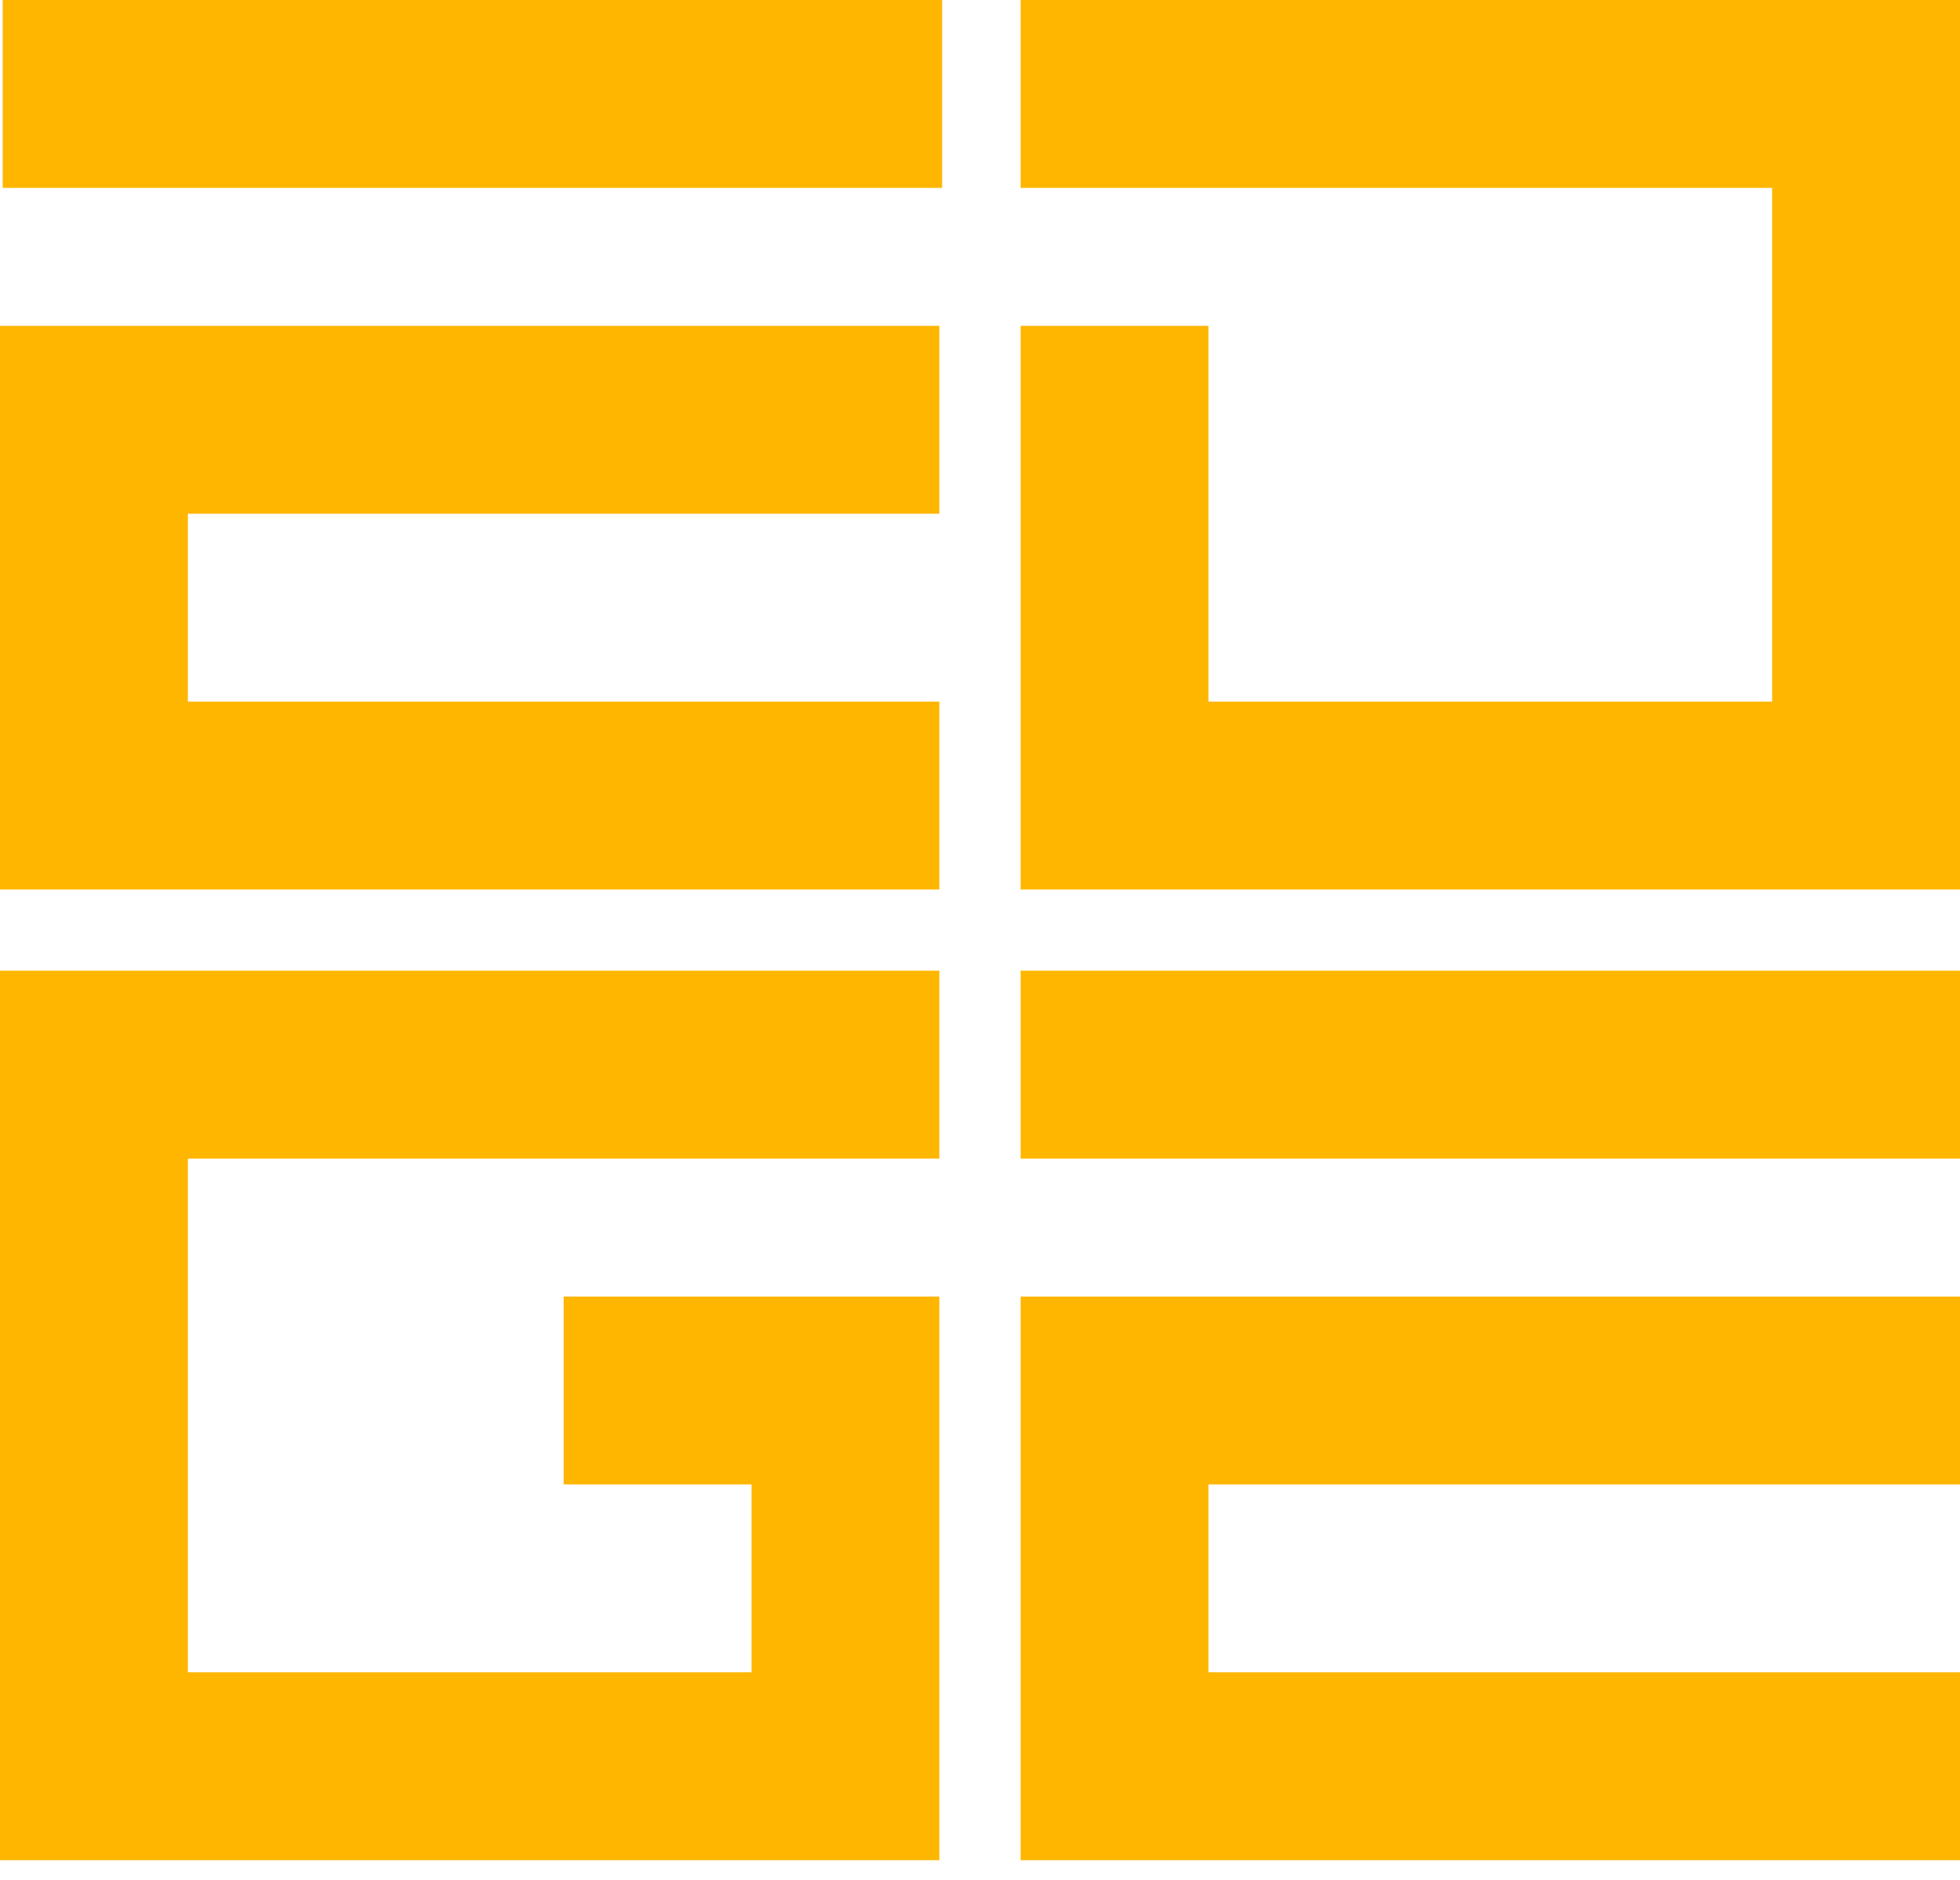
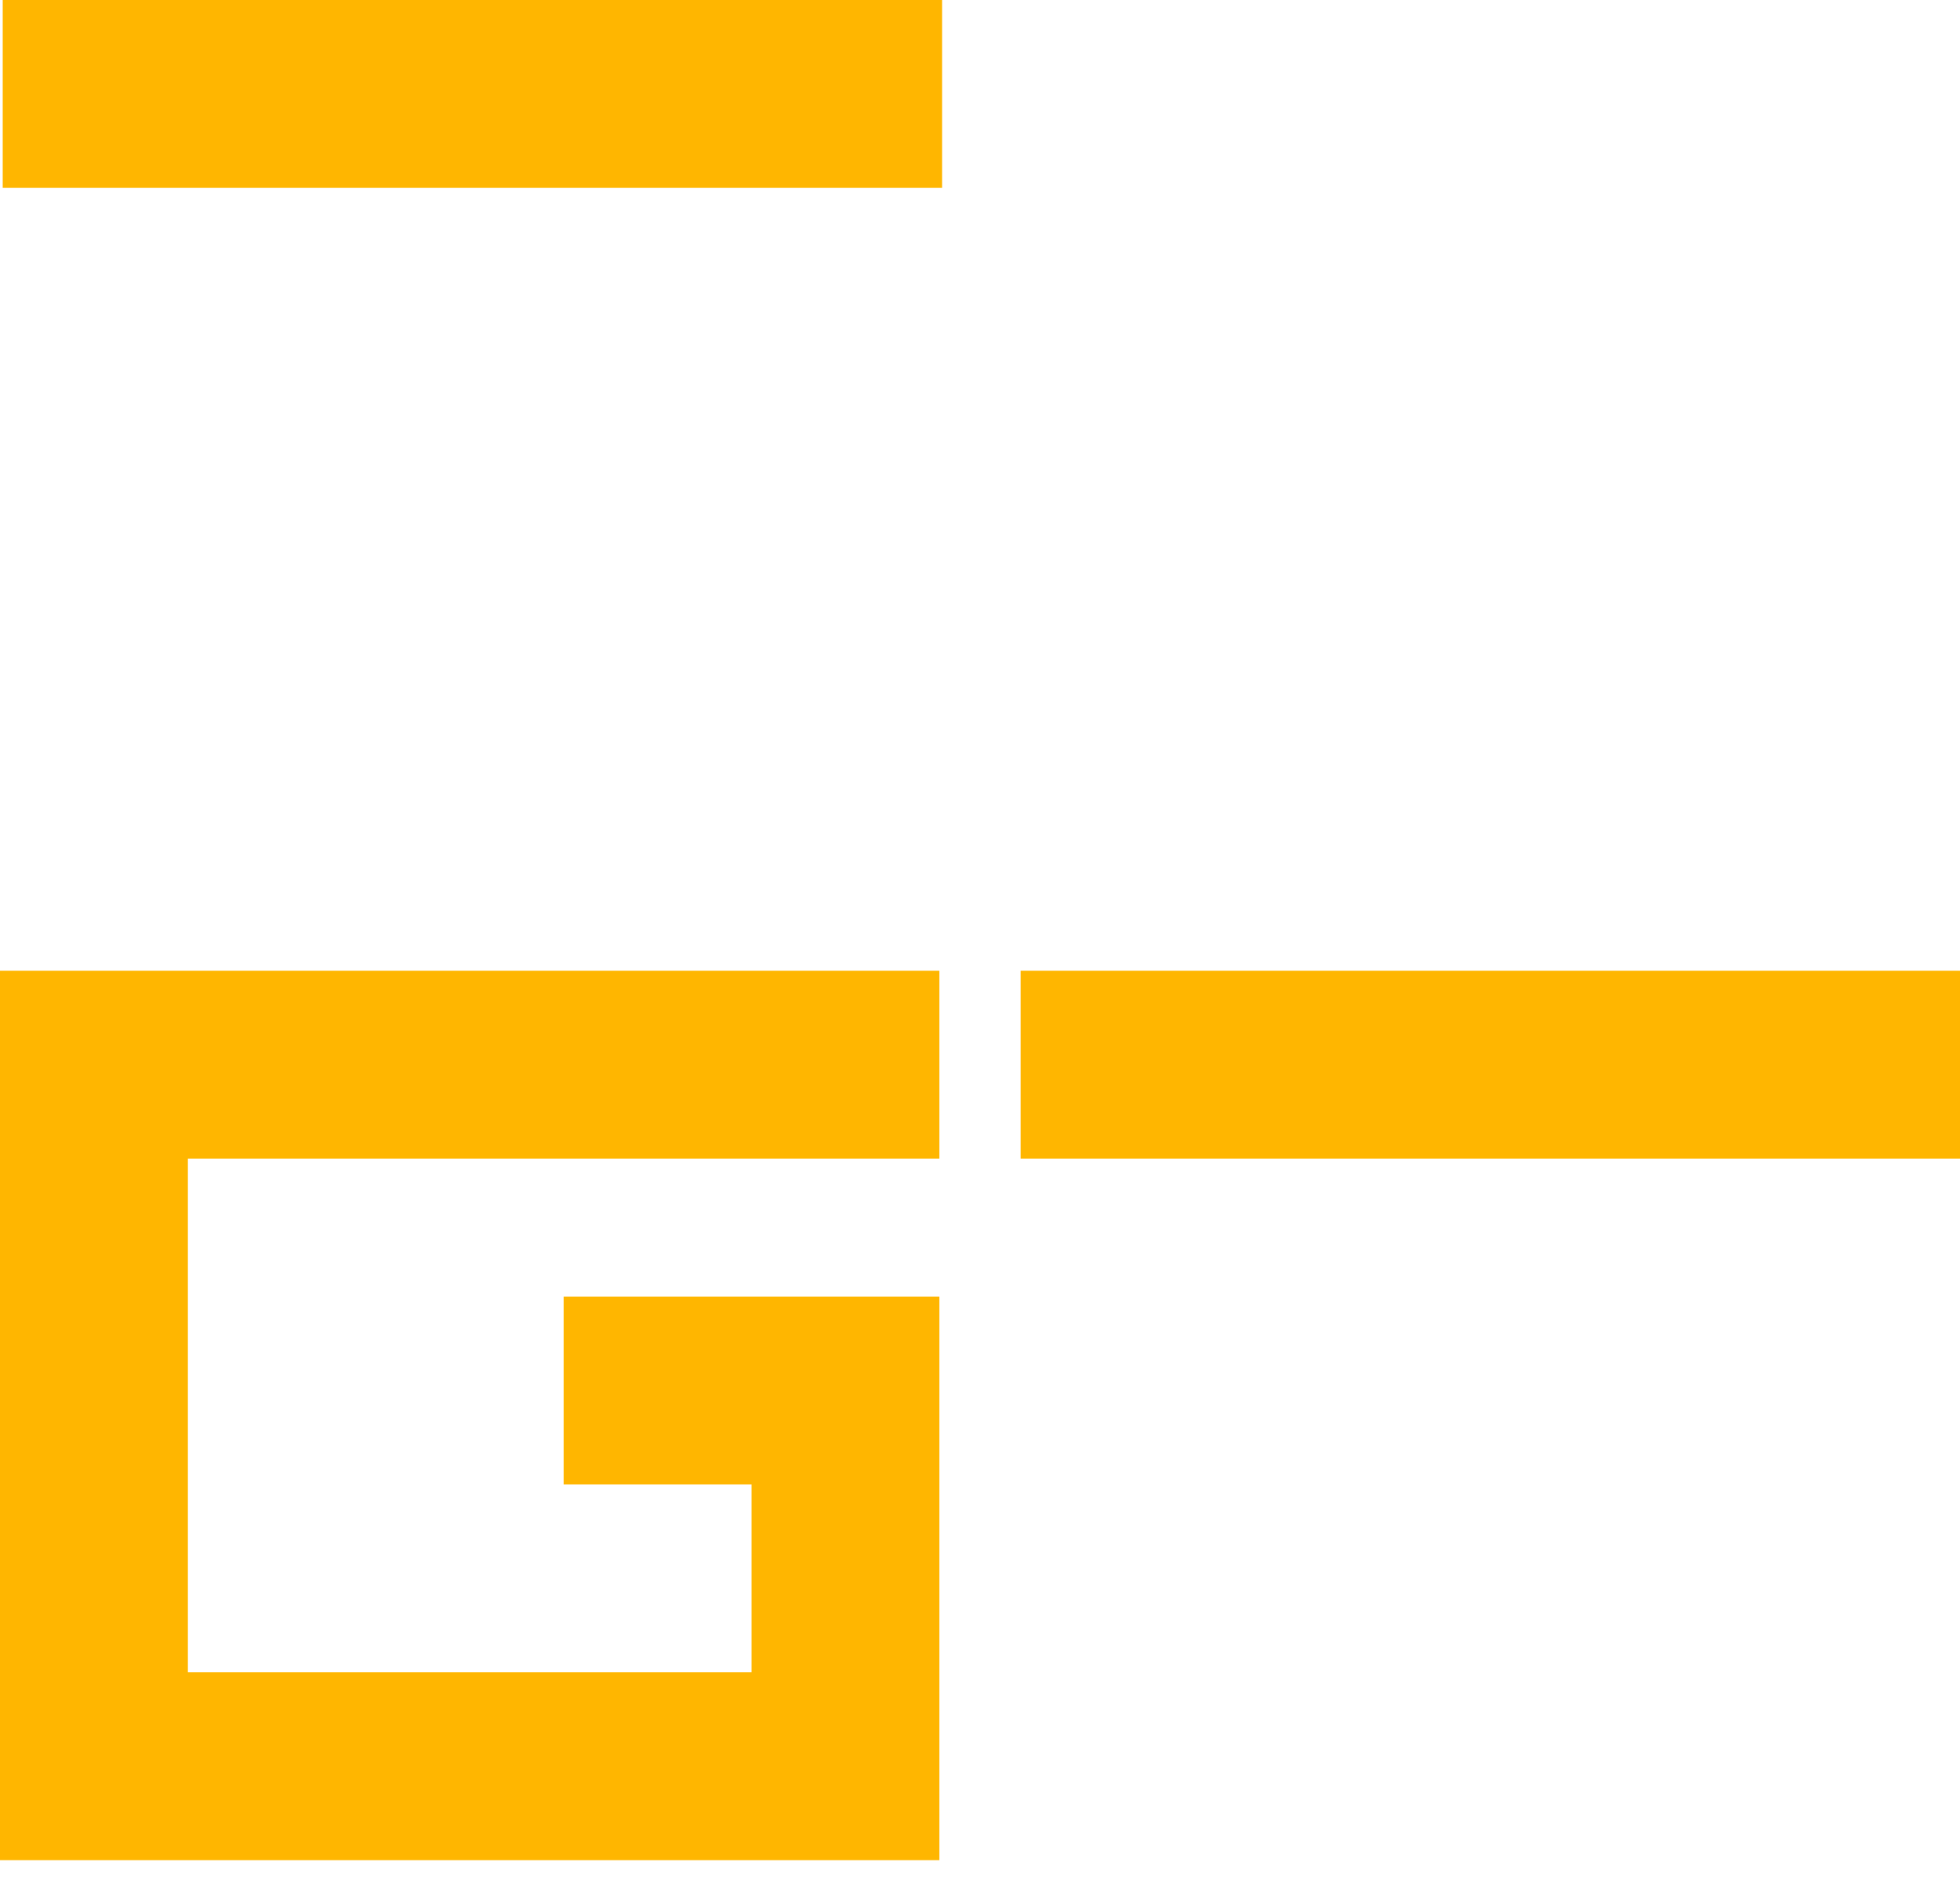
<svg xmlns="http://www.w3.org/2000/svg" width="98" height="94" viewBox="0 0 98 94" fill="none">
-   <path d="M98 74.223V64.829H51.03V74.223V83.617V93.011H98V83.617H60.424V74.223H98Z" fill="#FFB600" />
  <path d="M98 48.536H51.03V57.93H98V48.536Z" fill="#FFB600" />
  <path d="M46.97 64.829H28.182V74.223H37.576V83.617H9.394V57.93H46.97V48.536H0V93.011H46.97V64.829Z" fill="#FFB600" />
  <path d="M47.106 0H0.136V9.394H47.106V0Z" fill="#FFB600" />
-   <path d="M46.97 25.687V16.293H0V25.687V35.081V44.475H46.97V35.081H9.394V25.687H46.97Z" fill="#FFB600" />
-   <path d="M98 0H51.03V9.394H88.606V35.081H60.424V16.293H51.03V35.081V44.475H98V0Z" fill="#FFB600" />
</svg>